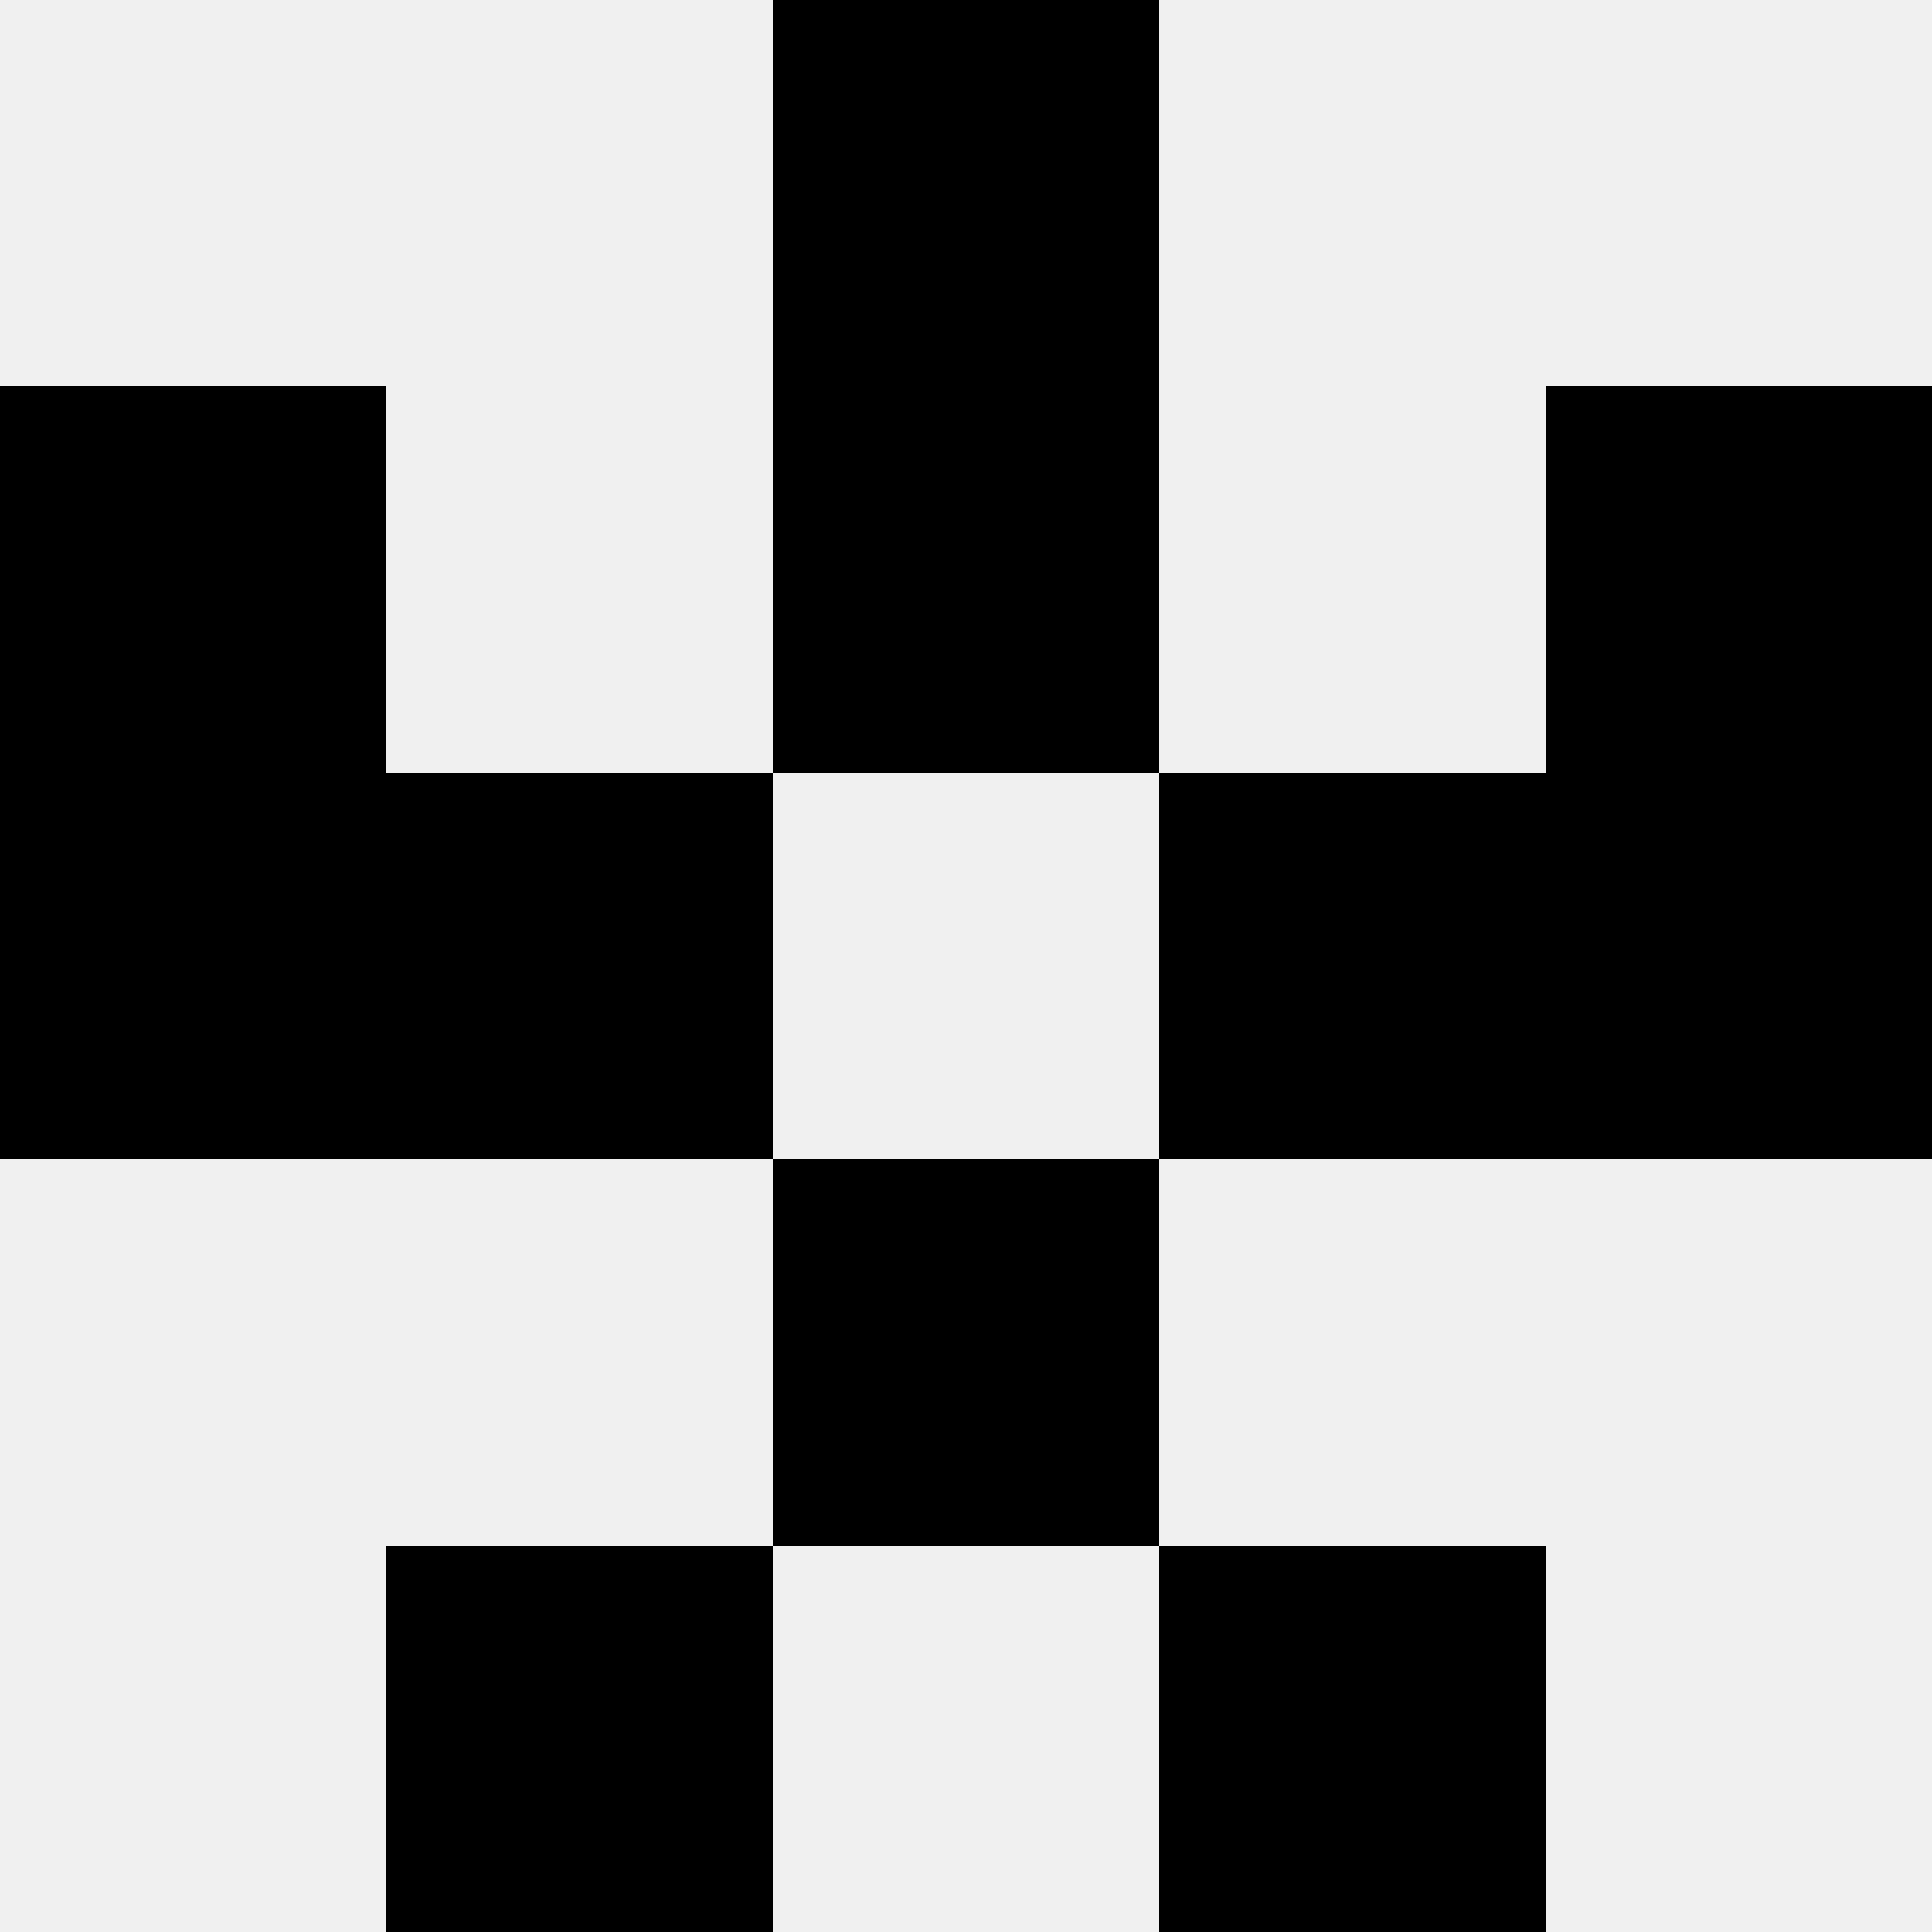
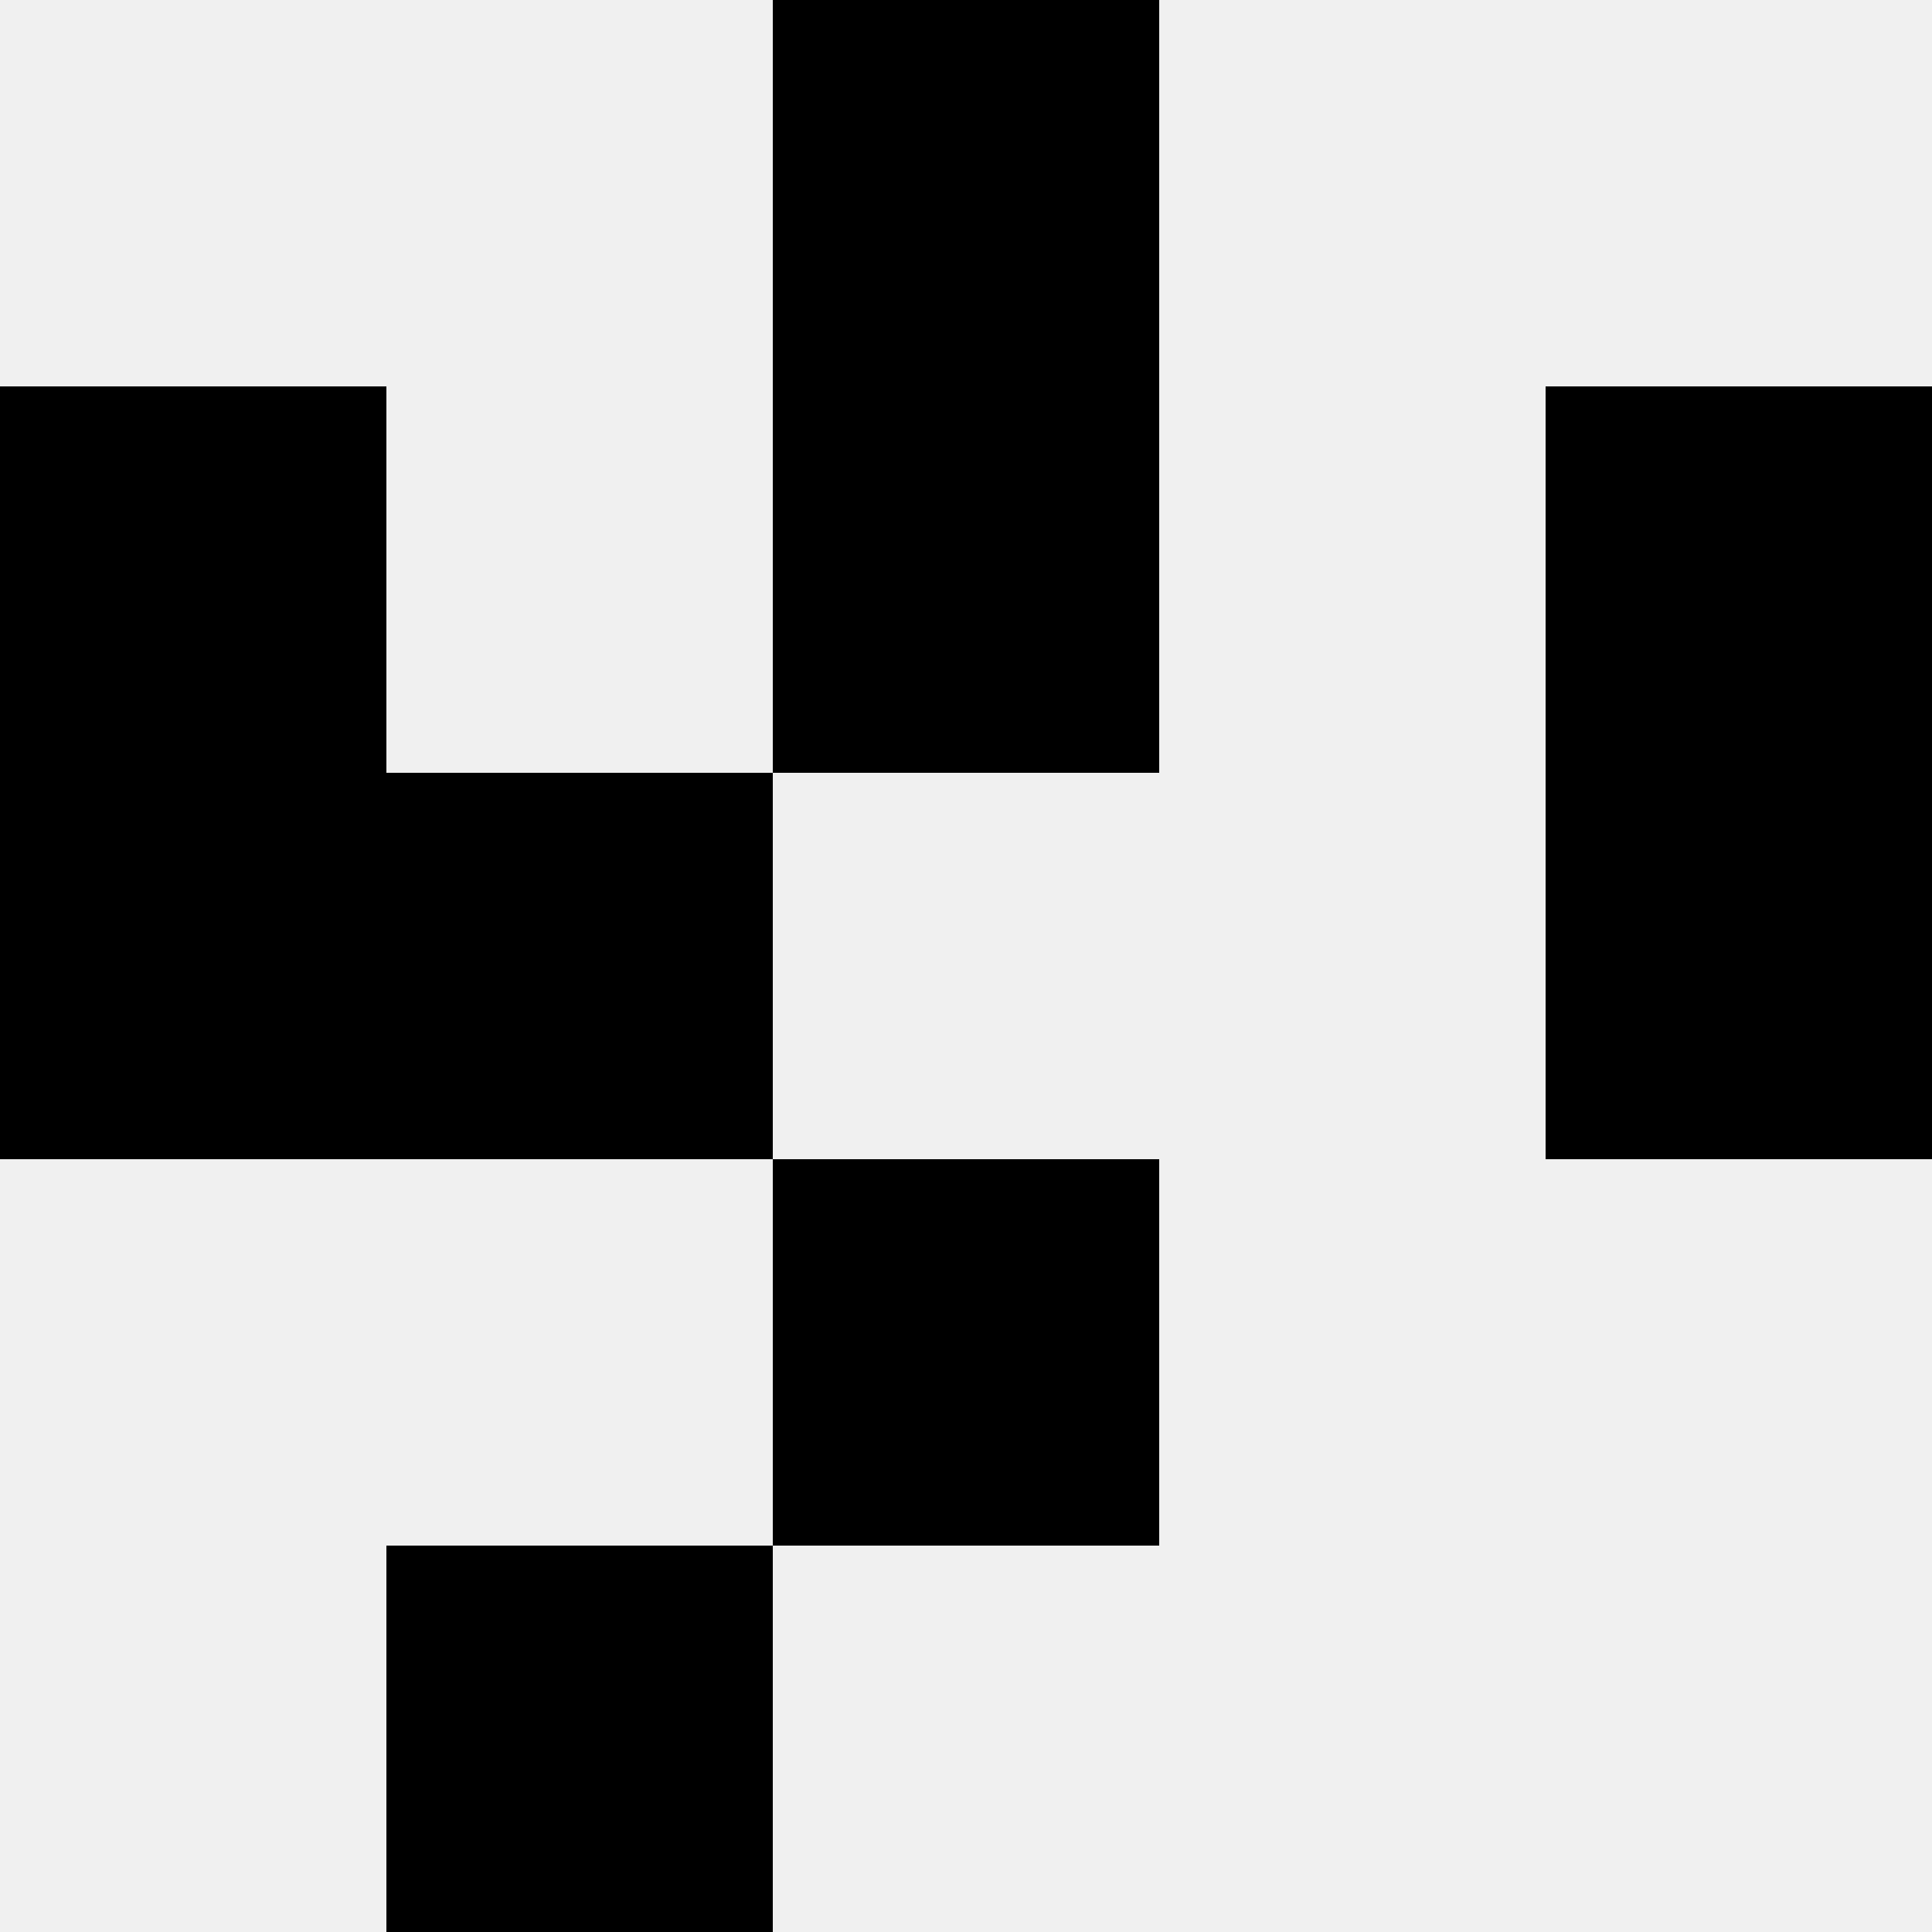
<svg xmlns="http://www.w3.org/2000/svg" width="80" height="80">
  <rect width="100%" height="100%" fill="#f0f0f0" />
  <rect x="32" y="0" width="16" height="16" fill="hsl(83, 70%, 50%)" />
  <rect x="32" y="0" width="16" height="16" fill="hsl(83, 70%, 50%)" />
  <rect x="0" y="16" width="16" height="16" fill="hsl(83, 70%, 50%)" />
  <rect x="64" y="16" width="16" height="16" fill="hsl(83, 70%, 50%)" />
  <rect x="32" y="16" width="16" height="16" fill="hsl(83, 70%, 50%)" />
  <rect x="32" y="16" width="16" height="16" fill="hsl(83, 70%, 50%)" />
  <rect x="0" y="32" width="16" height="16" fill="hsl(83, 70%, 50%)" />
  <rect x="64" y="32" width="16" height="16" fill="hsl(83, 70%, 50%)" />
  <rect x="16" y="32" width="16" height="16" fill="hsl(83, 70%, 50%)" />
-   <rect x="48" y="32" width="16" height="16" fill="hsl(83, 70%, 50%)" />
-   <rect x="32" y="48" width="16" height="16" fill="hsl(83, 70%, 50%)" />
  <rect x="32" y="48" width="16" height="16" fill="hsl(83, 70%, 50%)" />
  <rect x="16" y="64" width="16" height="16" fill="hsl(83, 70%, 50%)" />
-   <rect x="48" y="64" width="16" height="16" fill="hsl(83, 70%, 50%)" />
</svg>